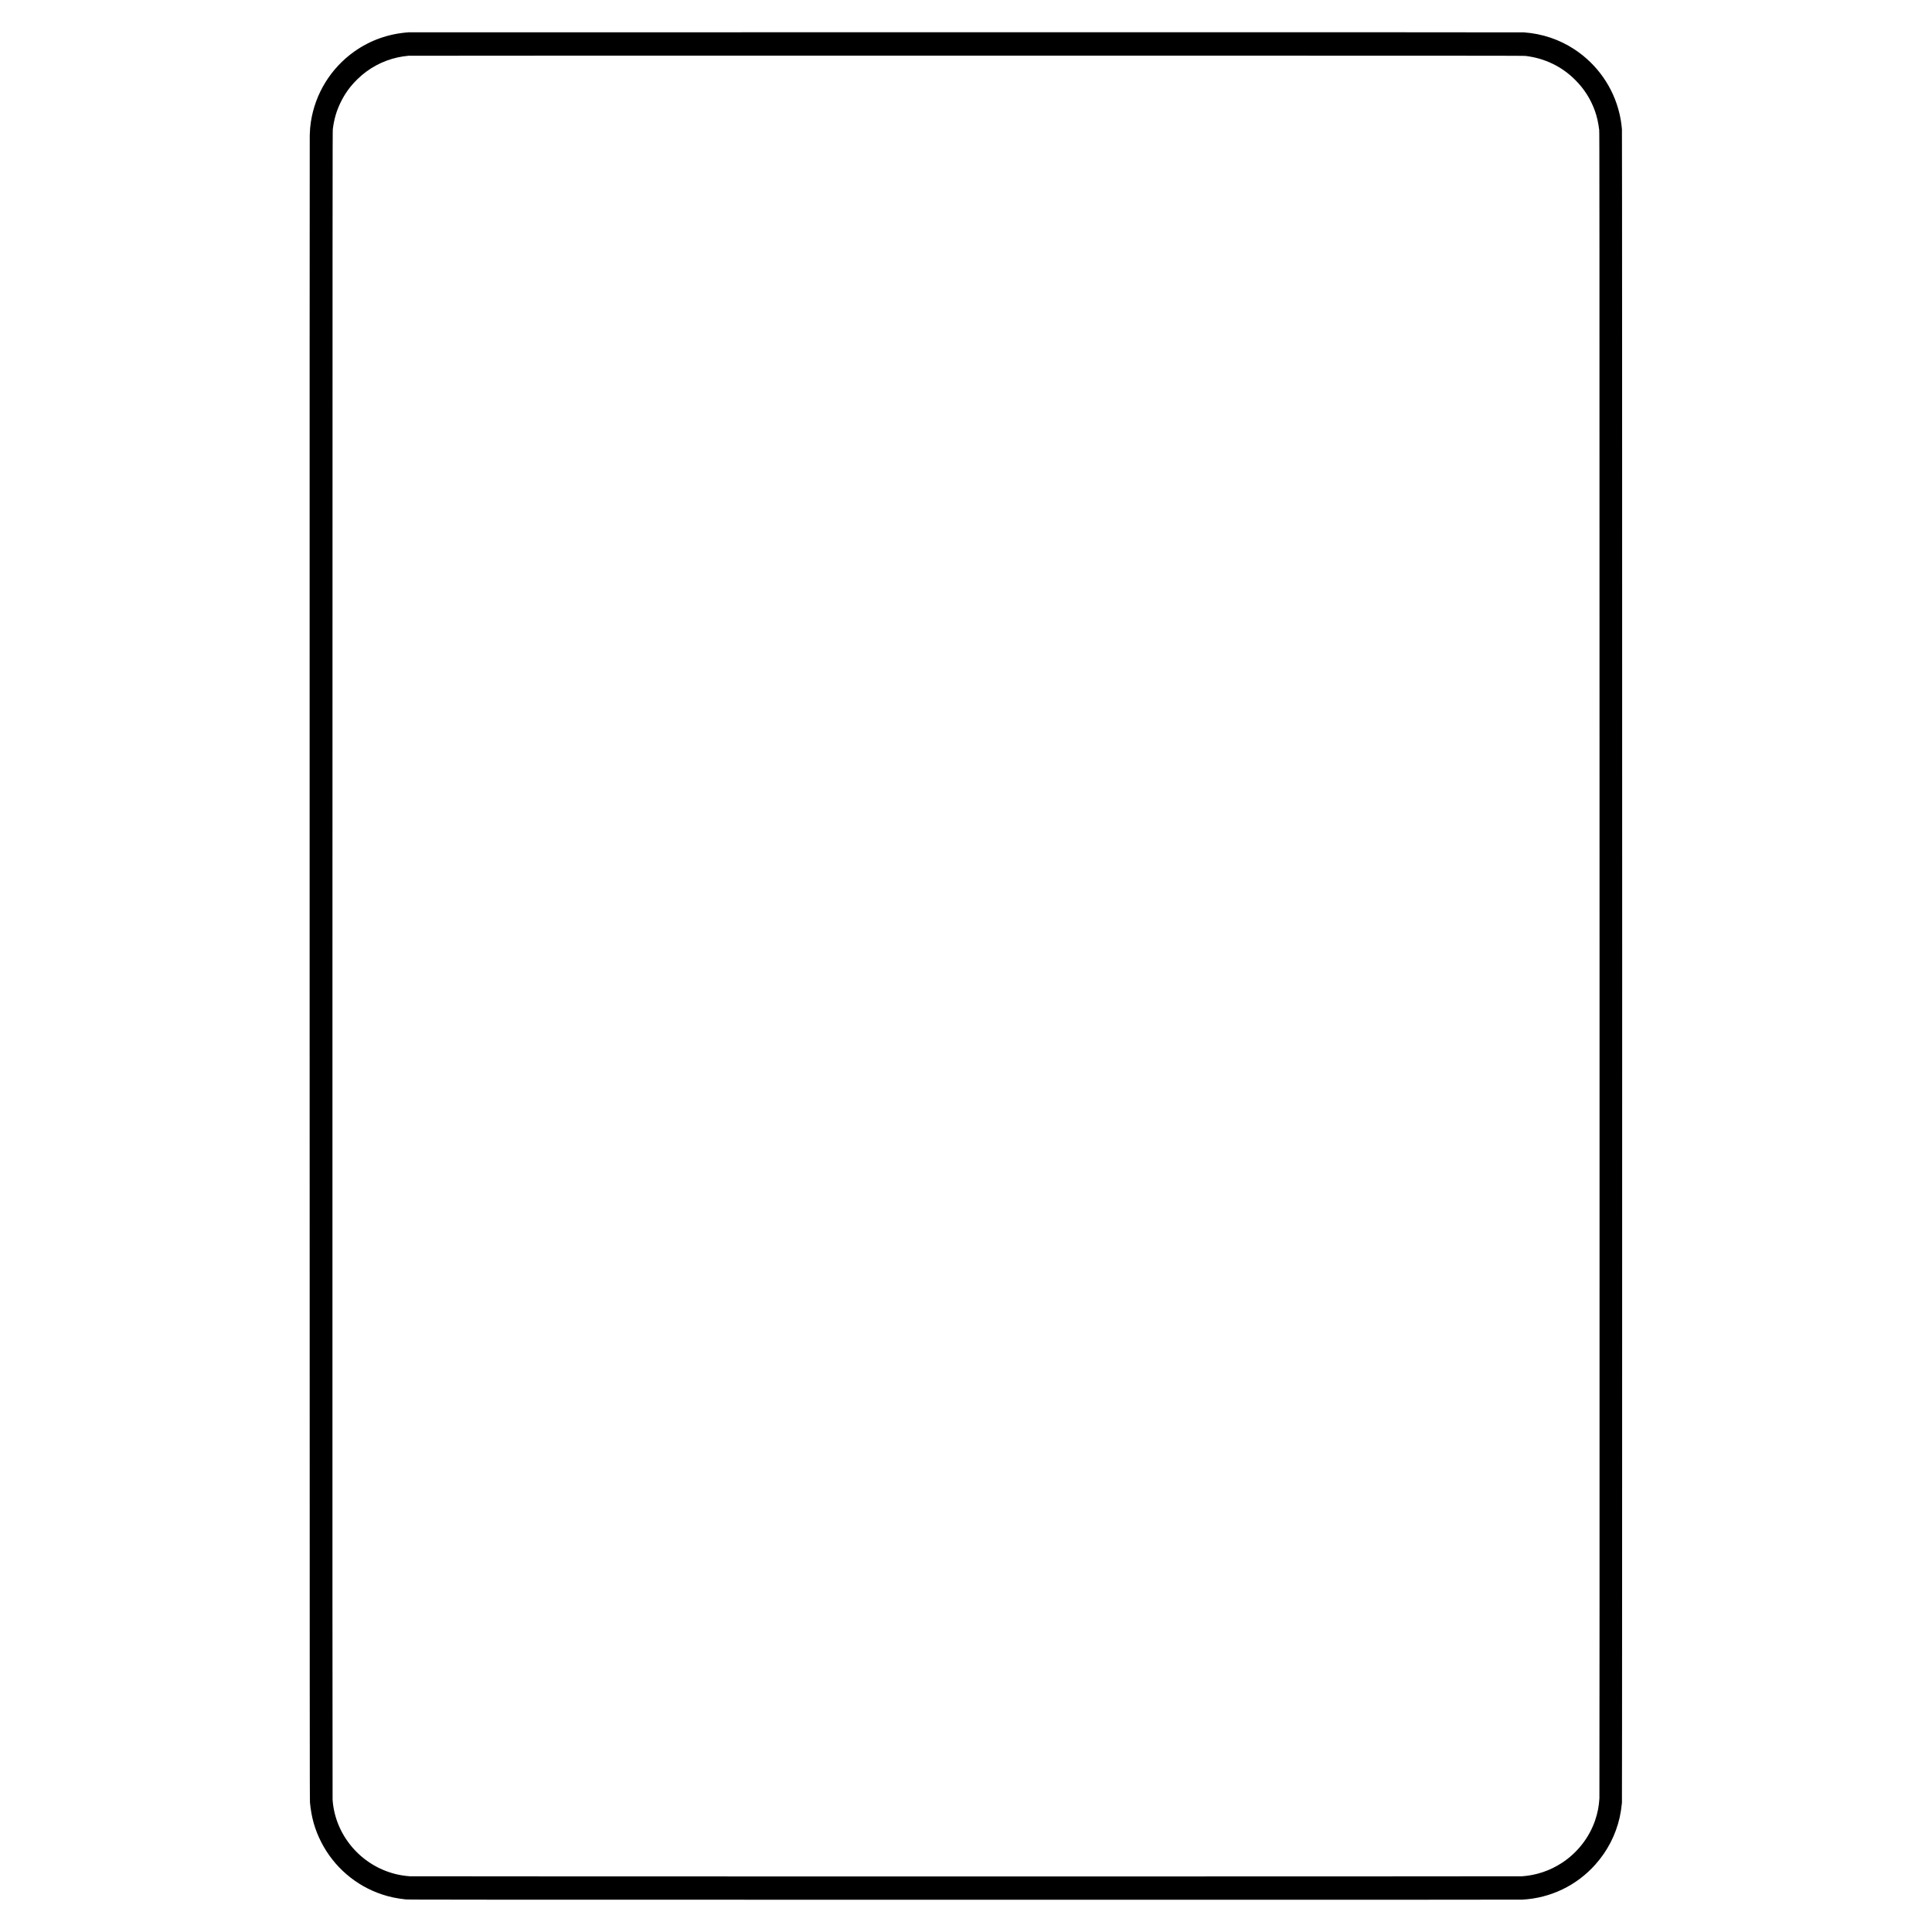
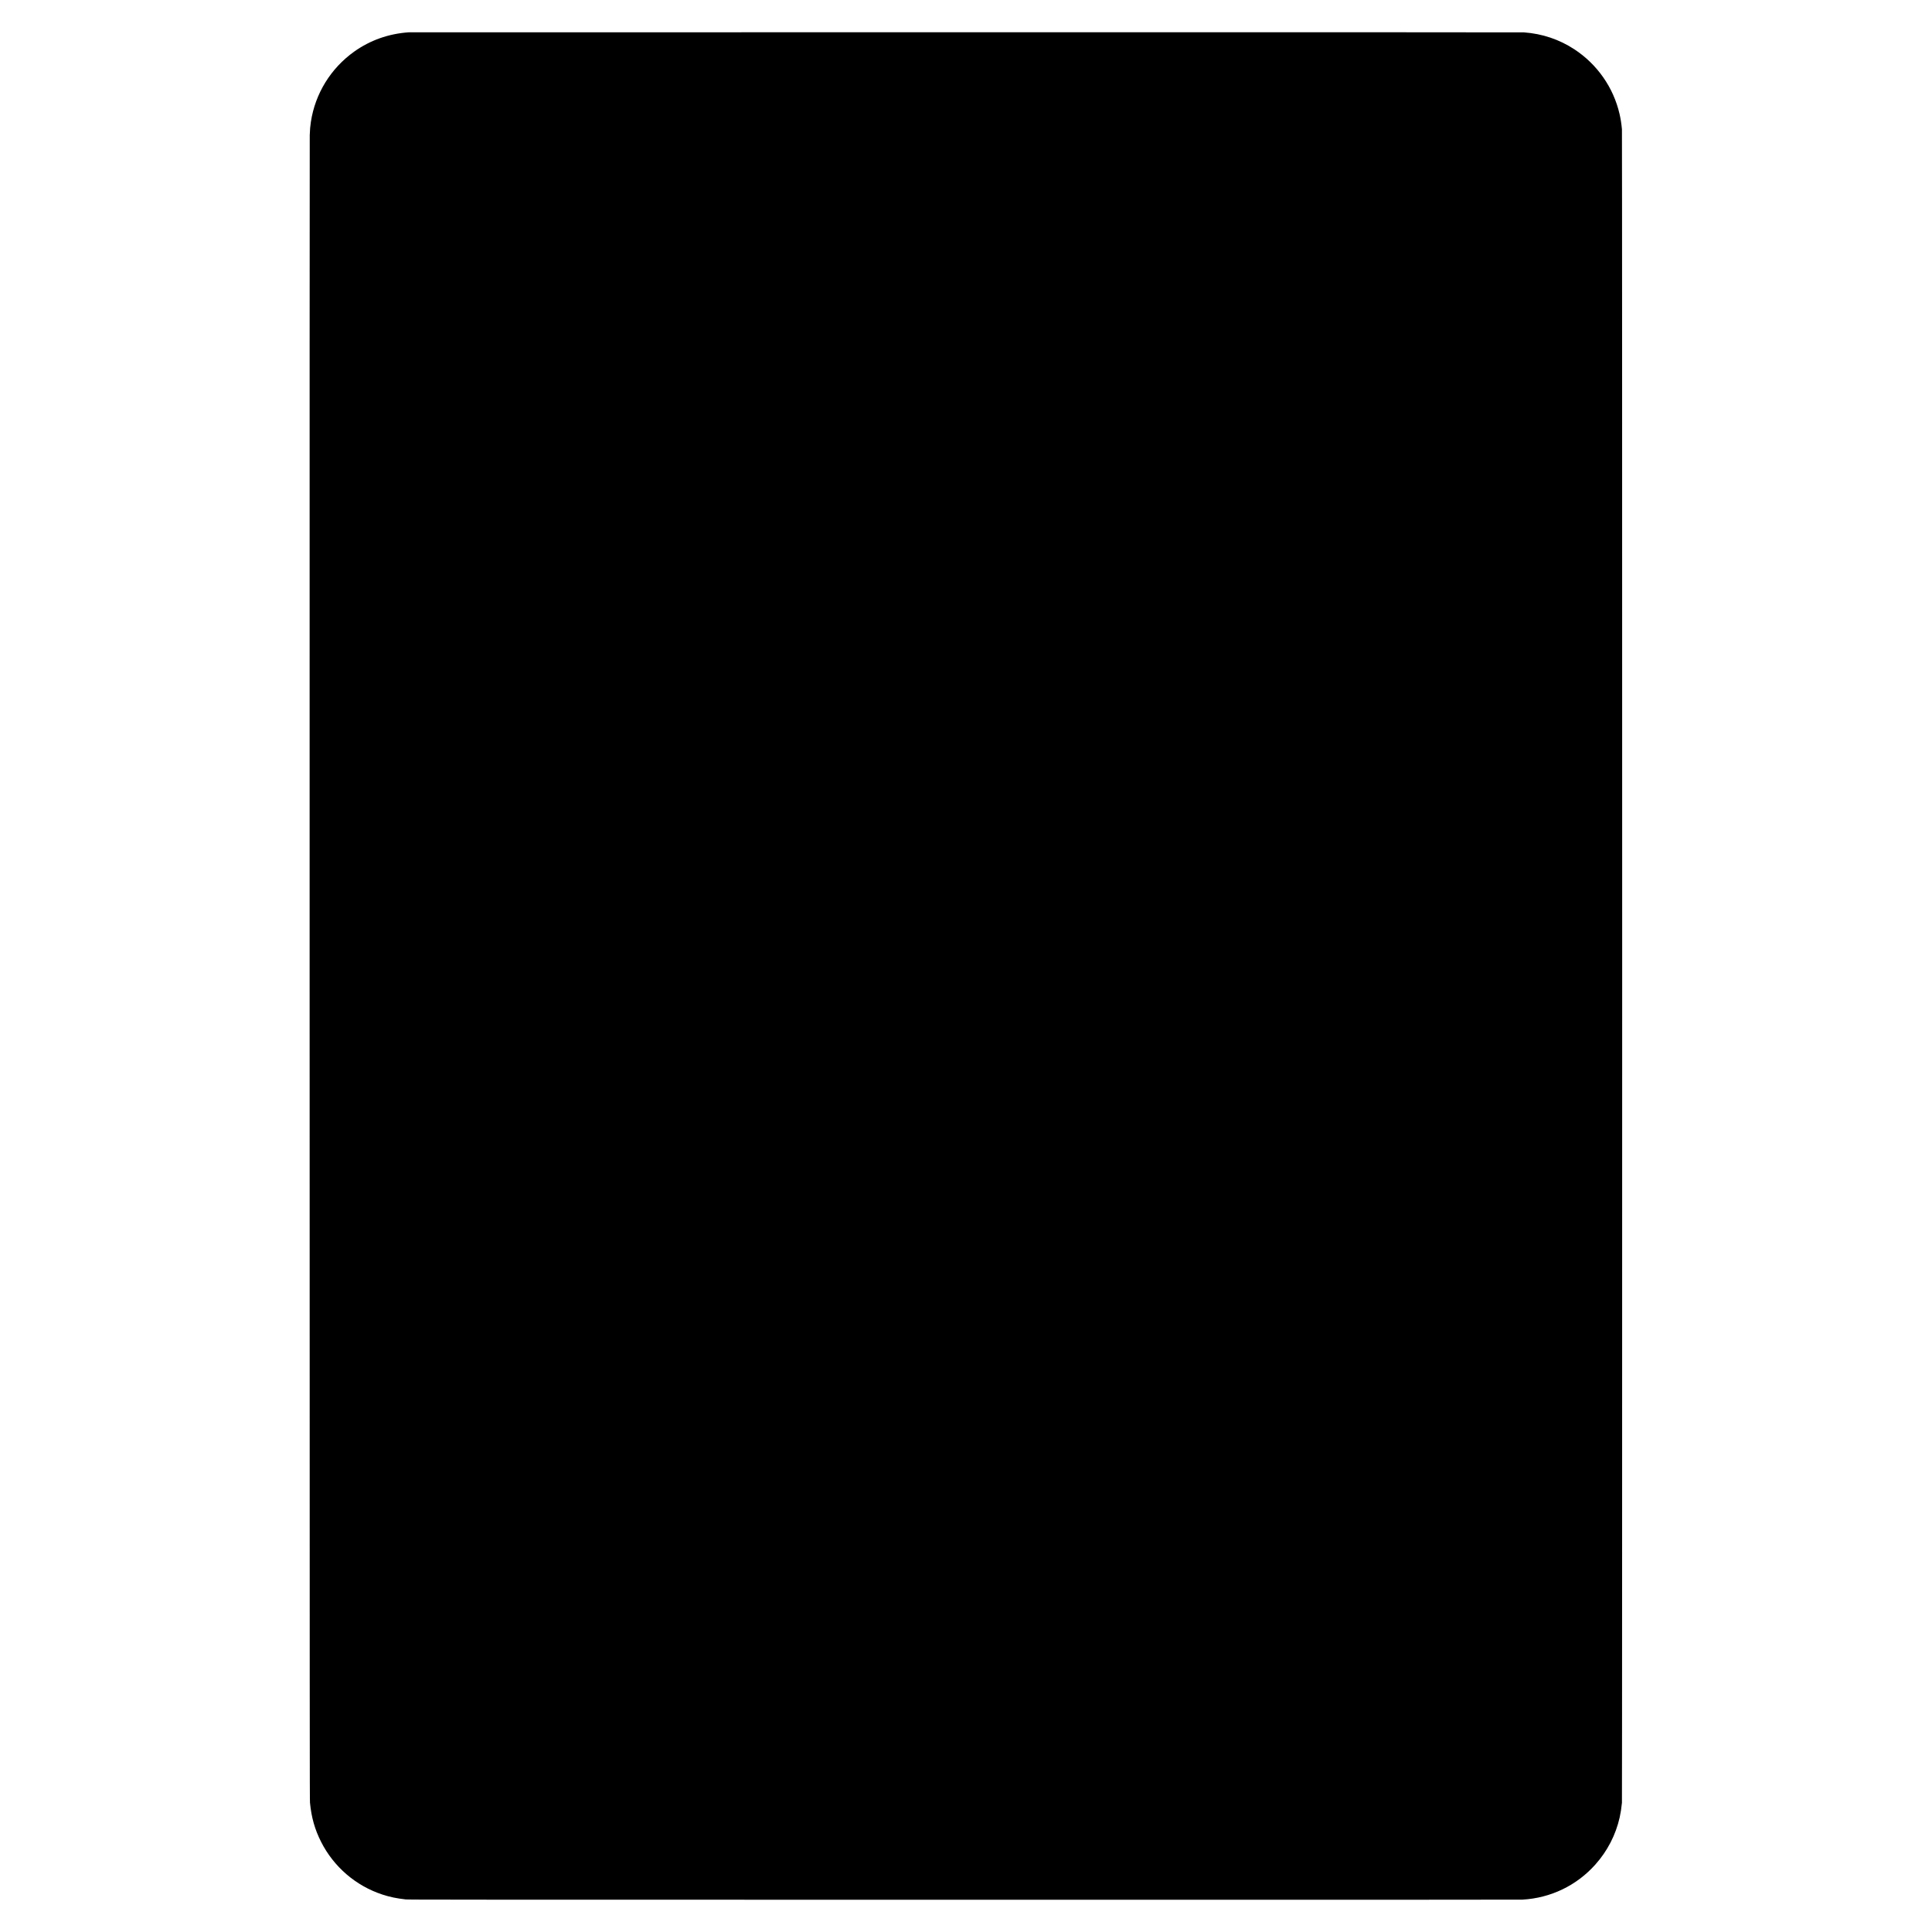
<svg xmlns="http://www.w3.org/2000/svg" version="1.0" width="3000mm" height="3000mm" viewBox="0 0 11339 11339" preserveAspectRatio="xMidYMid meet">
  <g transform="translate(0,11339) scale(0.1,-0.1)" fill="#000000" stroke="none">
-     <path d="M23980 111493 c-1177 -83 -2257 -466 -3191 -1131 -1375 -980 -2289 -2462 -2543 -4122 -39 -257 -56 -450 -67 -775 -6 -201 -9 -16322 -7 -49000 4 -45682 5 -48711 21 -48875 84 -868 283 -1570 653 -2301 742 -1466 2040 -2581 3599 -3092 434 -142 837 -226 1360 -284 153 -17 1685 -18 32755 -21 23429 -2 32650 0 32790 8 1654 92 3180 825 4278 2055 712 797 1199 1741 1432 2773 56 251 101 540 132 857 19 192 19 98028 0 98220 -35 363 -73 600 -142 902 -356 1545 -1308 2908 -2645 3786 -886 582 -1888 919 -2960 997 -94 7 -10794 9 -32780 8 -17952 -1 -32660 -3 -32685 -5z m65565 -1386 c588 -77 1077 -219 1570 -456 501 -241 936 -552 1340 -956 522 -521 901 -1117 1148 -1805 121 -335 203 -700 254 -1120 17 -138 18 -2519 21 -48945 2 -34731 0 -48853 -8 -48984 -27 -459 -107 -870 -256 -1302 -345 -1004 -1040 -1891 -1946 -2483 -706 -460 -1500 -727 -2338 -786 -202 -14 -65070 -14 -65265 0 -296 21 -579 65 -842 130 -2049 506 -3560 2287 -3703 4365 -8 116 -10 13573 -8 49040 4 45989 5 48888 21 49010 78 598 214 1063 457 1563 255 523 556 939 981 1358 663 650 1476 1090 2386 1289 177 38 453 80 618 93 63 5 13976 9 32775 8 30712 -2 32673 -3 32795 -19z" />
+     <path d="M23980 111493 c-1177 -83 -2257 -466 -3191 -1131 -1375 -980 -2289 -2462 -2543 -4122 -39 -257 -56 -450 -67 -775 -6 -201 -9 -16322 -7 -49000 4 -45682 5 -48711 21 -48875 84 -868 283 -1570 653 -2301 742 -1466 2040 -2581 3599 -3092 434 -142 837 -226 1360 -284 153 -17 1685 -18 32755 -21 23429 -2 32650 0 32790 8 1654 92 3180 825 4278 2055 712 797 1199 1741 1432 2773 56 251 101 540 132 857 19 192 19 98028 0 98220 -35 363 -73 600 -142 902 -356 1545 -1308 2908 -2645 3786 -886 582 -1888 919 -2960 997 -94 7 -10794 9 -32780 8 -17952 -1 -32660 -3 -32685 -5z m65565 -1386 z" />
  </g>
</svg>